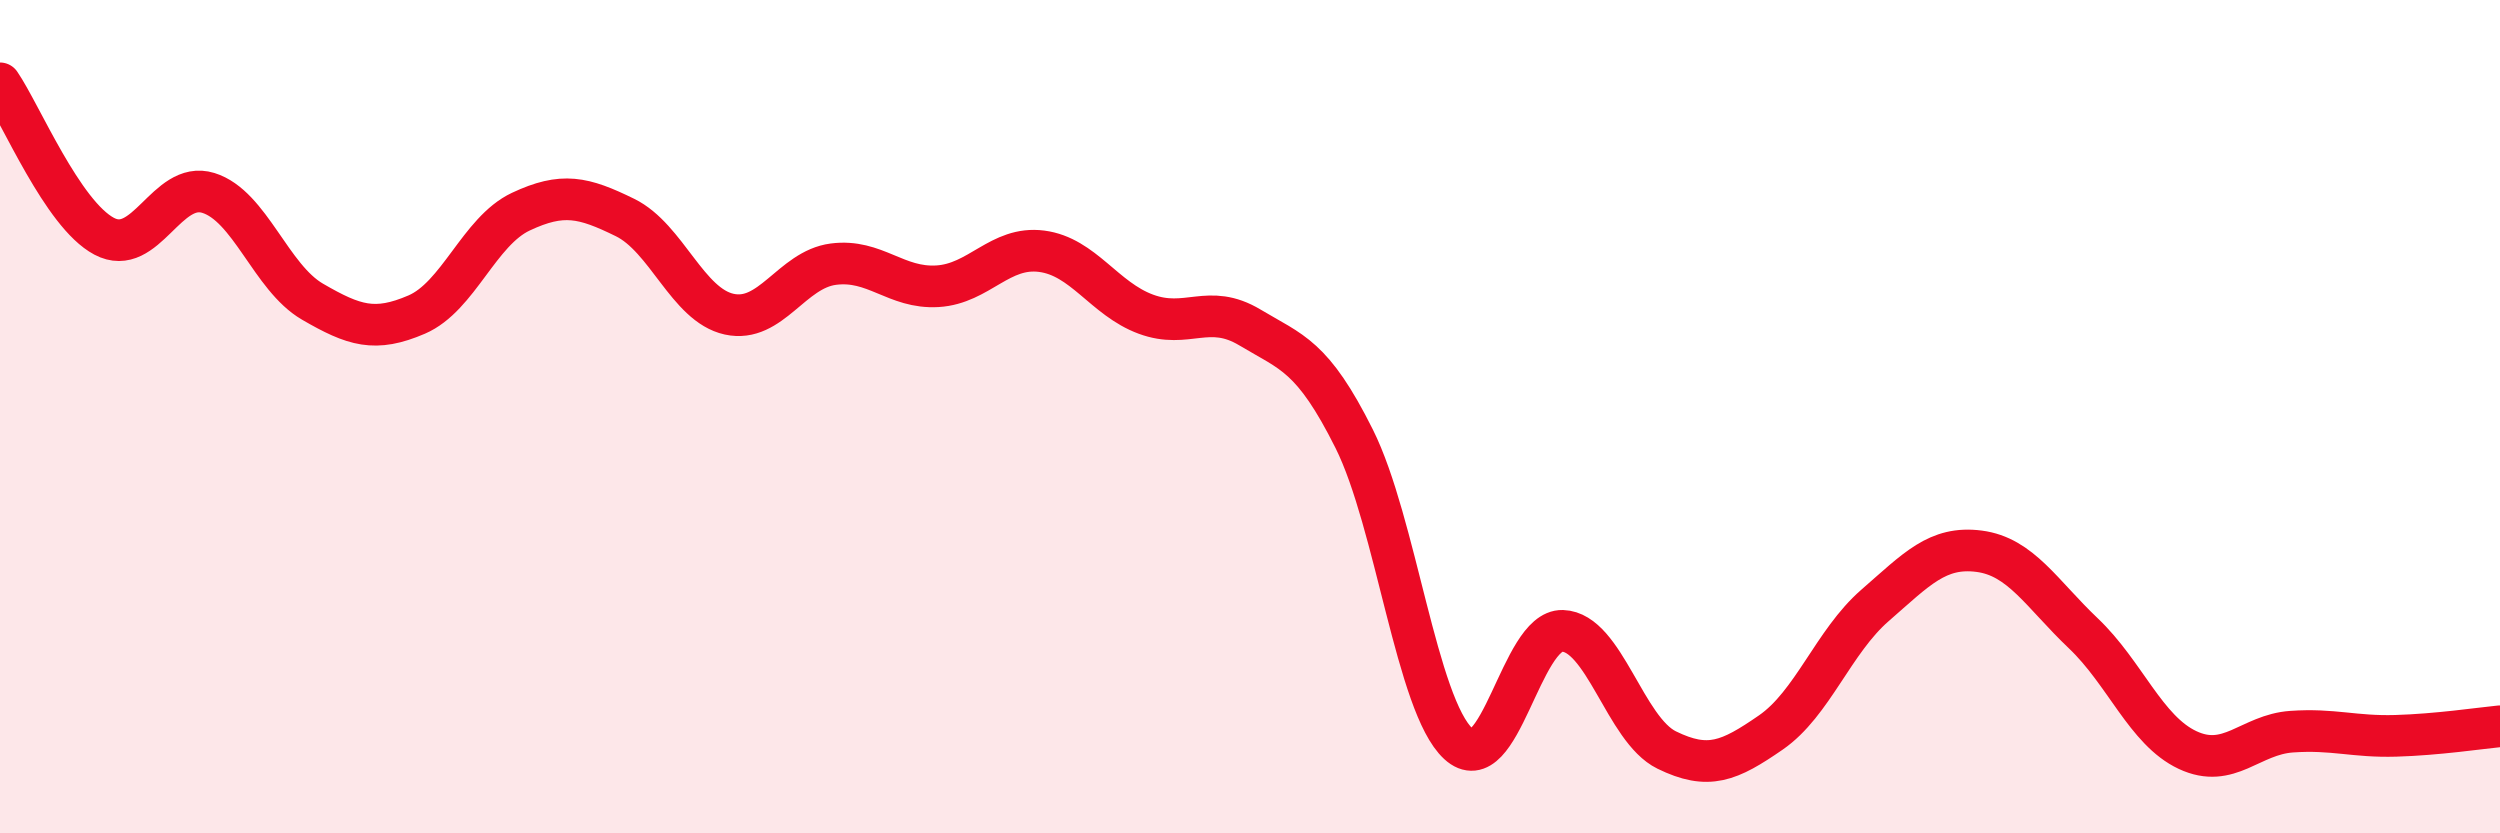
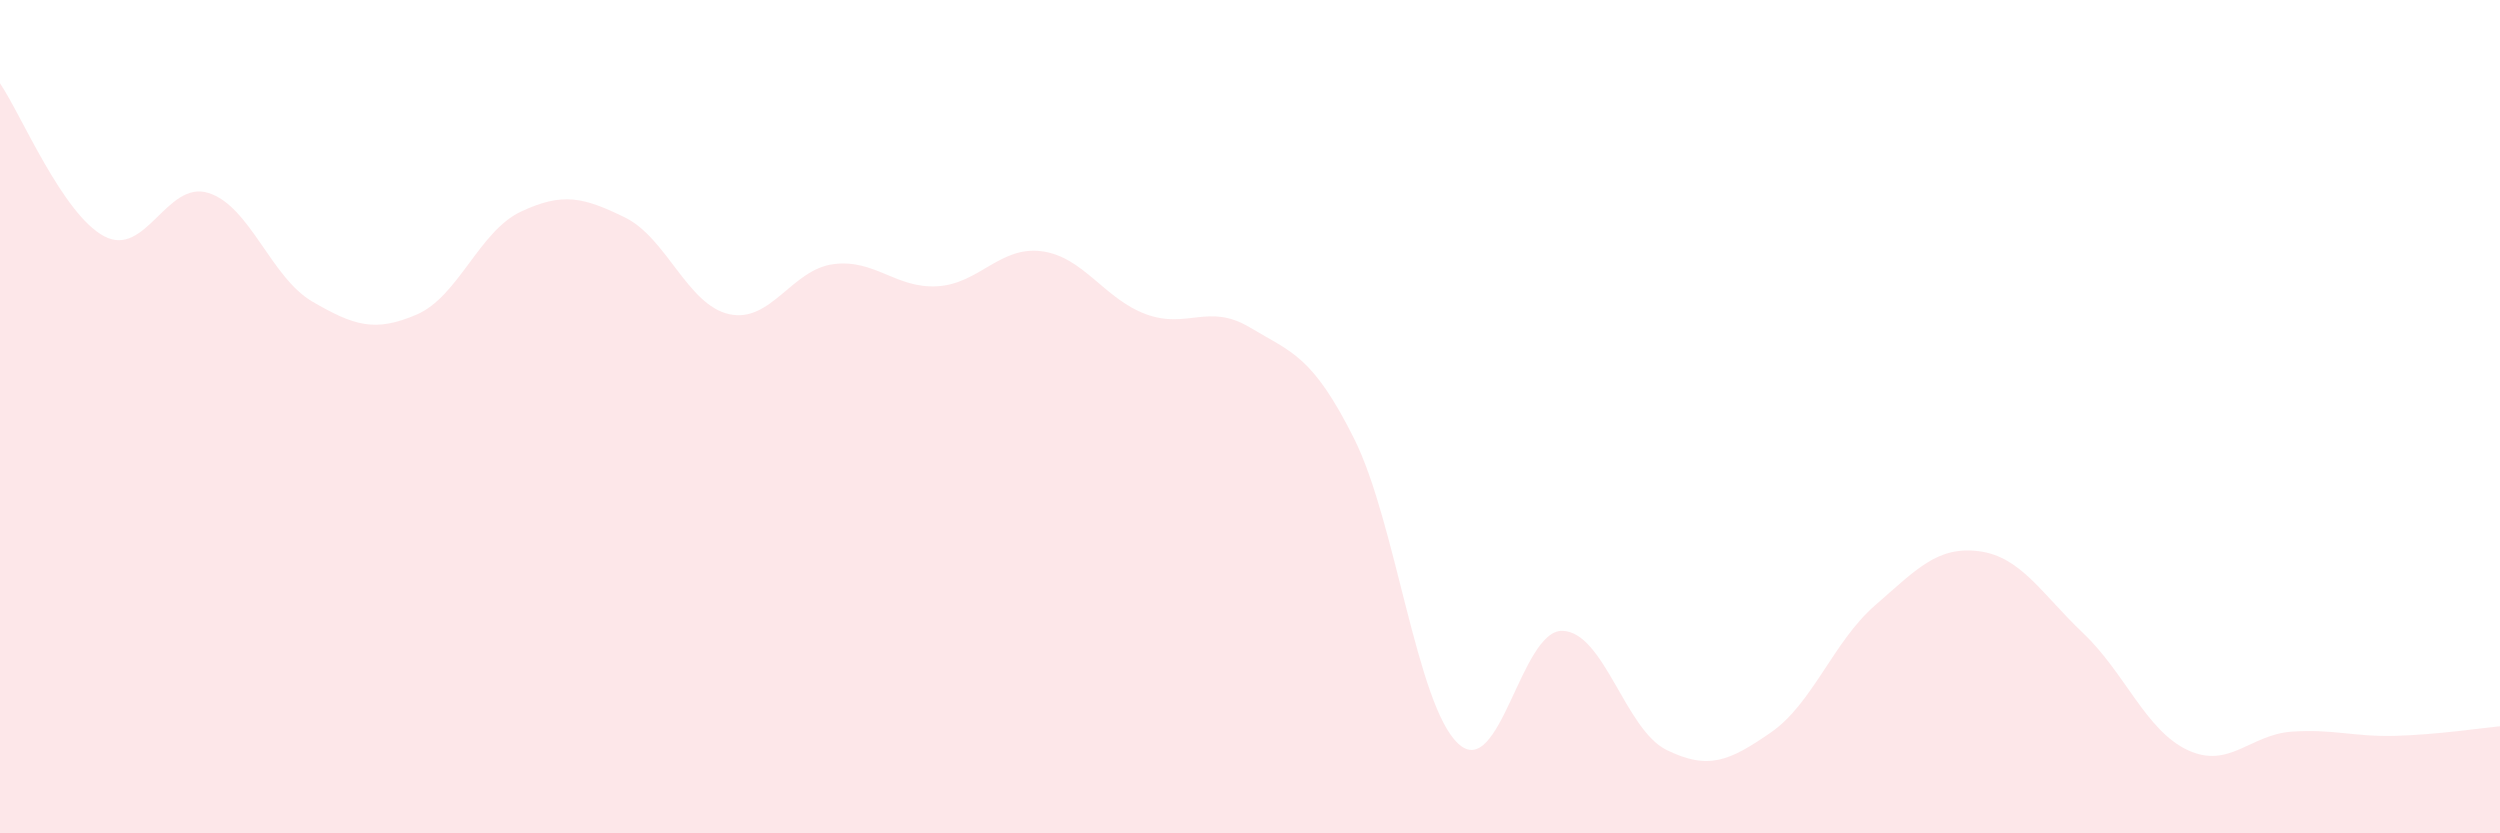
<svg xmlns="http://www.w3.org/2000/svg" width="60" height="20" viewBox="0 0 60 20">
  <path d="M 0,2 C 0.5,2.73 1.5,5.14 2.5,5.67 C 3.5,6.2 4,4.32 5,4.63 C 6,4.94 6.5,6.66 7.5,7.24 C 8.5,7.82 9,7.98 10,7.55 C 11,7.12 11.5,5.55 12.5,5.08 C 13.5,4.61 14,4.73 15,5.22 C 16,5.71 16.5,7.32 17.5,7.54 C 18.5,7.76 19,6.47 20,6.34 C 21,6.21 21.5,6.93 22.5,6.87 C 23.5,6.81 24,5.9 25,6.03 C 26,6.16 26.5,7.17 27.5,7.54 C 28.5,7.91 29,7.26 30,7.86 C 31,8.46 31.5,8.53 32.5,10.53 C 33.5,12.53 34,16.93 35,17.85 C 36,18.77 36.5,15.11 37.5,15.14 C 38.5,15.17 39,17.51 40,18 C 41,18.49 41.5,18.27 42.5,17.58 C 43.5,16.89 44,15.4 45,14.53 C 46,13.66 46.5,13.1 47.5,13.23 C 48.5,13.36 49,14.25 50,15.2 C 51,16.15 51.5,17.53 52.5,18 C 53.5,18.47 54,17.63 55,17.56 C 56,17.49 56.5,17.69 57.5,17.66 C 58.5,17.63 59.5,17.48 60,17.43L60 20L0 20Z" fill="#EB0A25" opacity="0.1" stroke-linecap="round" stroke-linejoin="round" />
-   <path d="M 0,2 C 0.5,2.73 1.5,5.14 2.5,5.67 C 3.5,6.2 4,4.32 5,4.63 C 6,4.94 6.5,6.66 7.5,7.24 C 8.5,7.82 9,7.98 10,7.55 C 11,7.12 11.5,5.55 12.5,5.08 C 13.5,4.61 14,4.73 15,5.22 C 16,5.71 16.5,7.32 17.5,7.54 C 18.5,7.76 19,6.47 20,6.34 C 21,6.21 21.5,6.93 22.5,6.87 C 23.5,6.81 24,5.9 25,6.03 C 26,6.16 26.5,7.17 27.5,7.54 C 28.5,7.91 29,7.26 30,7.86 C 31,8.46 31.5,8.53 32.5,10.53 C 33.5,12.53 34,16.93 35,17.85 C 36,18.77 36.5,15.11 37.5,15.14 C 38.5,15.17 39,17.51 40,18 C 41,18.49 41.5,18.27 42.5,17.58 C 43.5,16.89 44,15.4 45,14.53 C 46,13.66 46.5,13.1 47.5,13.23 C 48.5,13.36 49,14.25 50,15.2 C 51,16.15 51.5,17.53 52.5,18 C 53.5,18.47 54,17.63 55,17.56 C 56,17.49 56.5,17.69 57.5,17.66 C 58.5,17.63 59.5,17.48 60,17.43" stroke="#EB0A25" stroke-width="1" fill="none" stroke-linecap="round" stroke-linejoin="round" />
</svg>